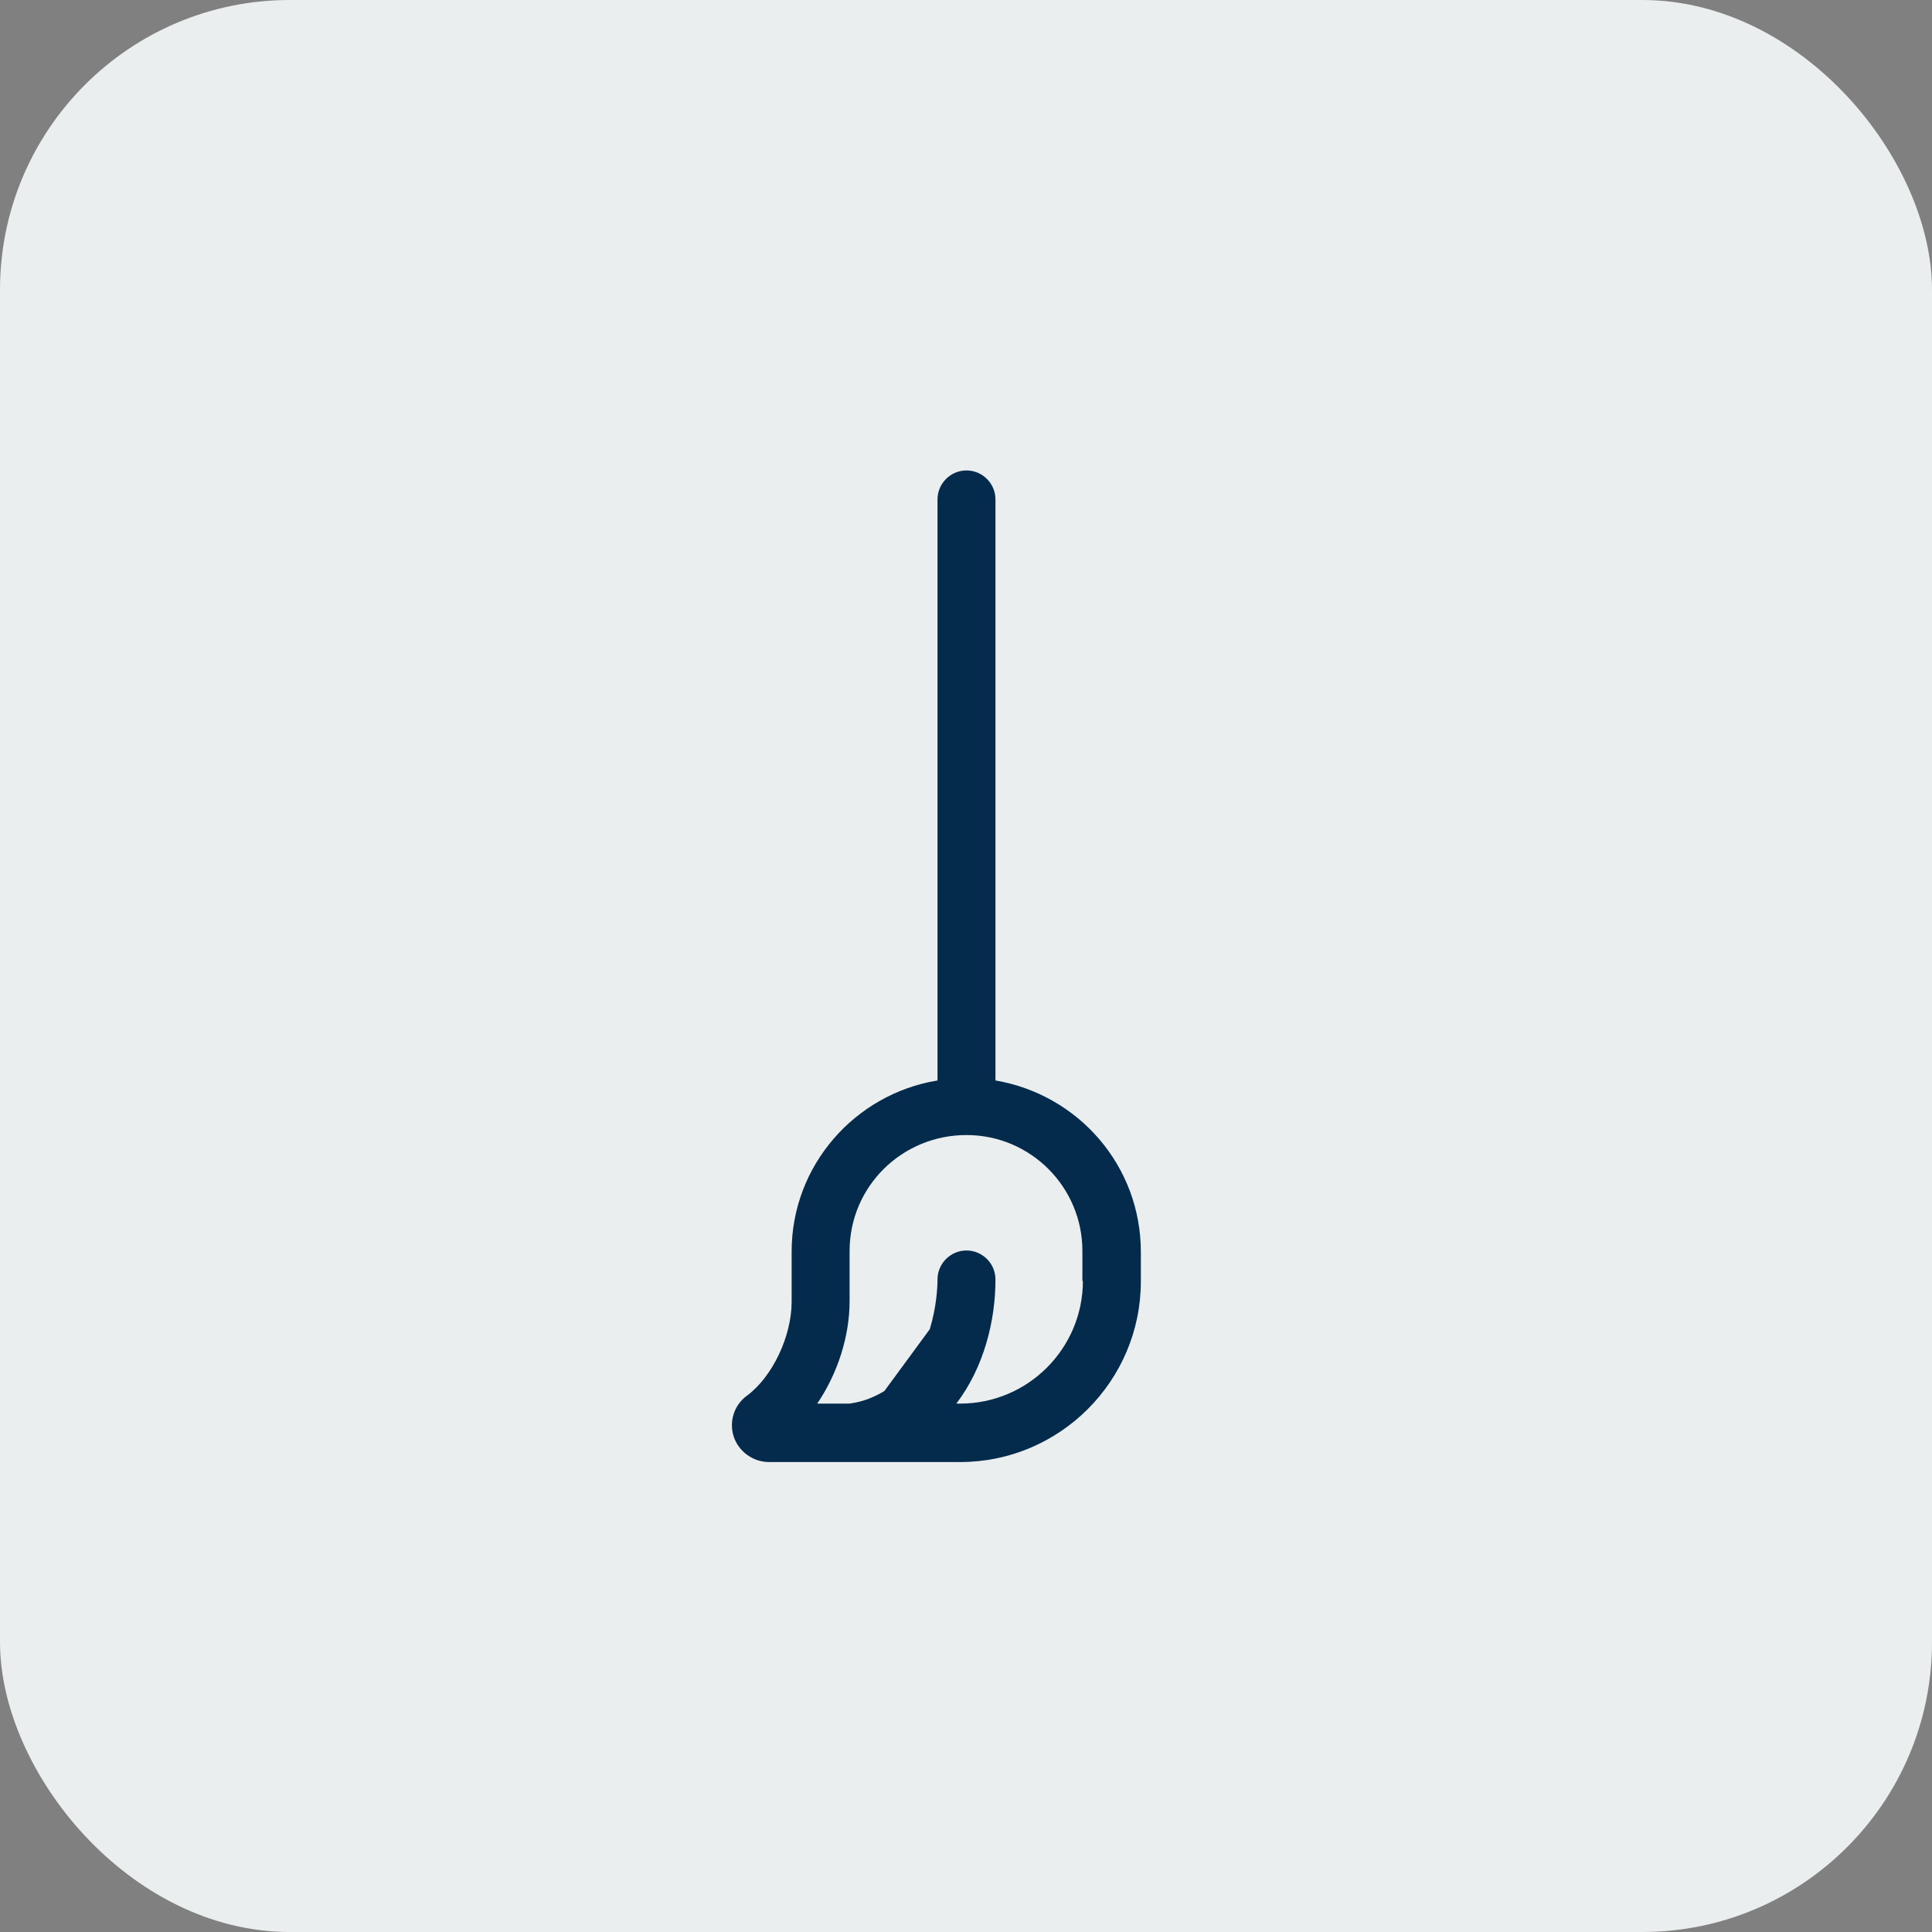
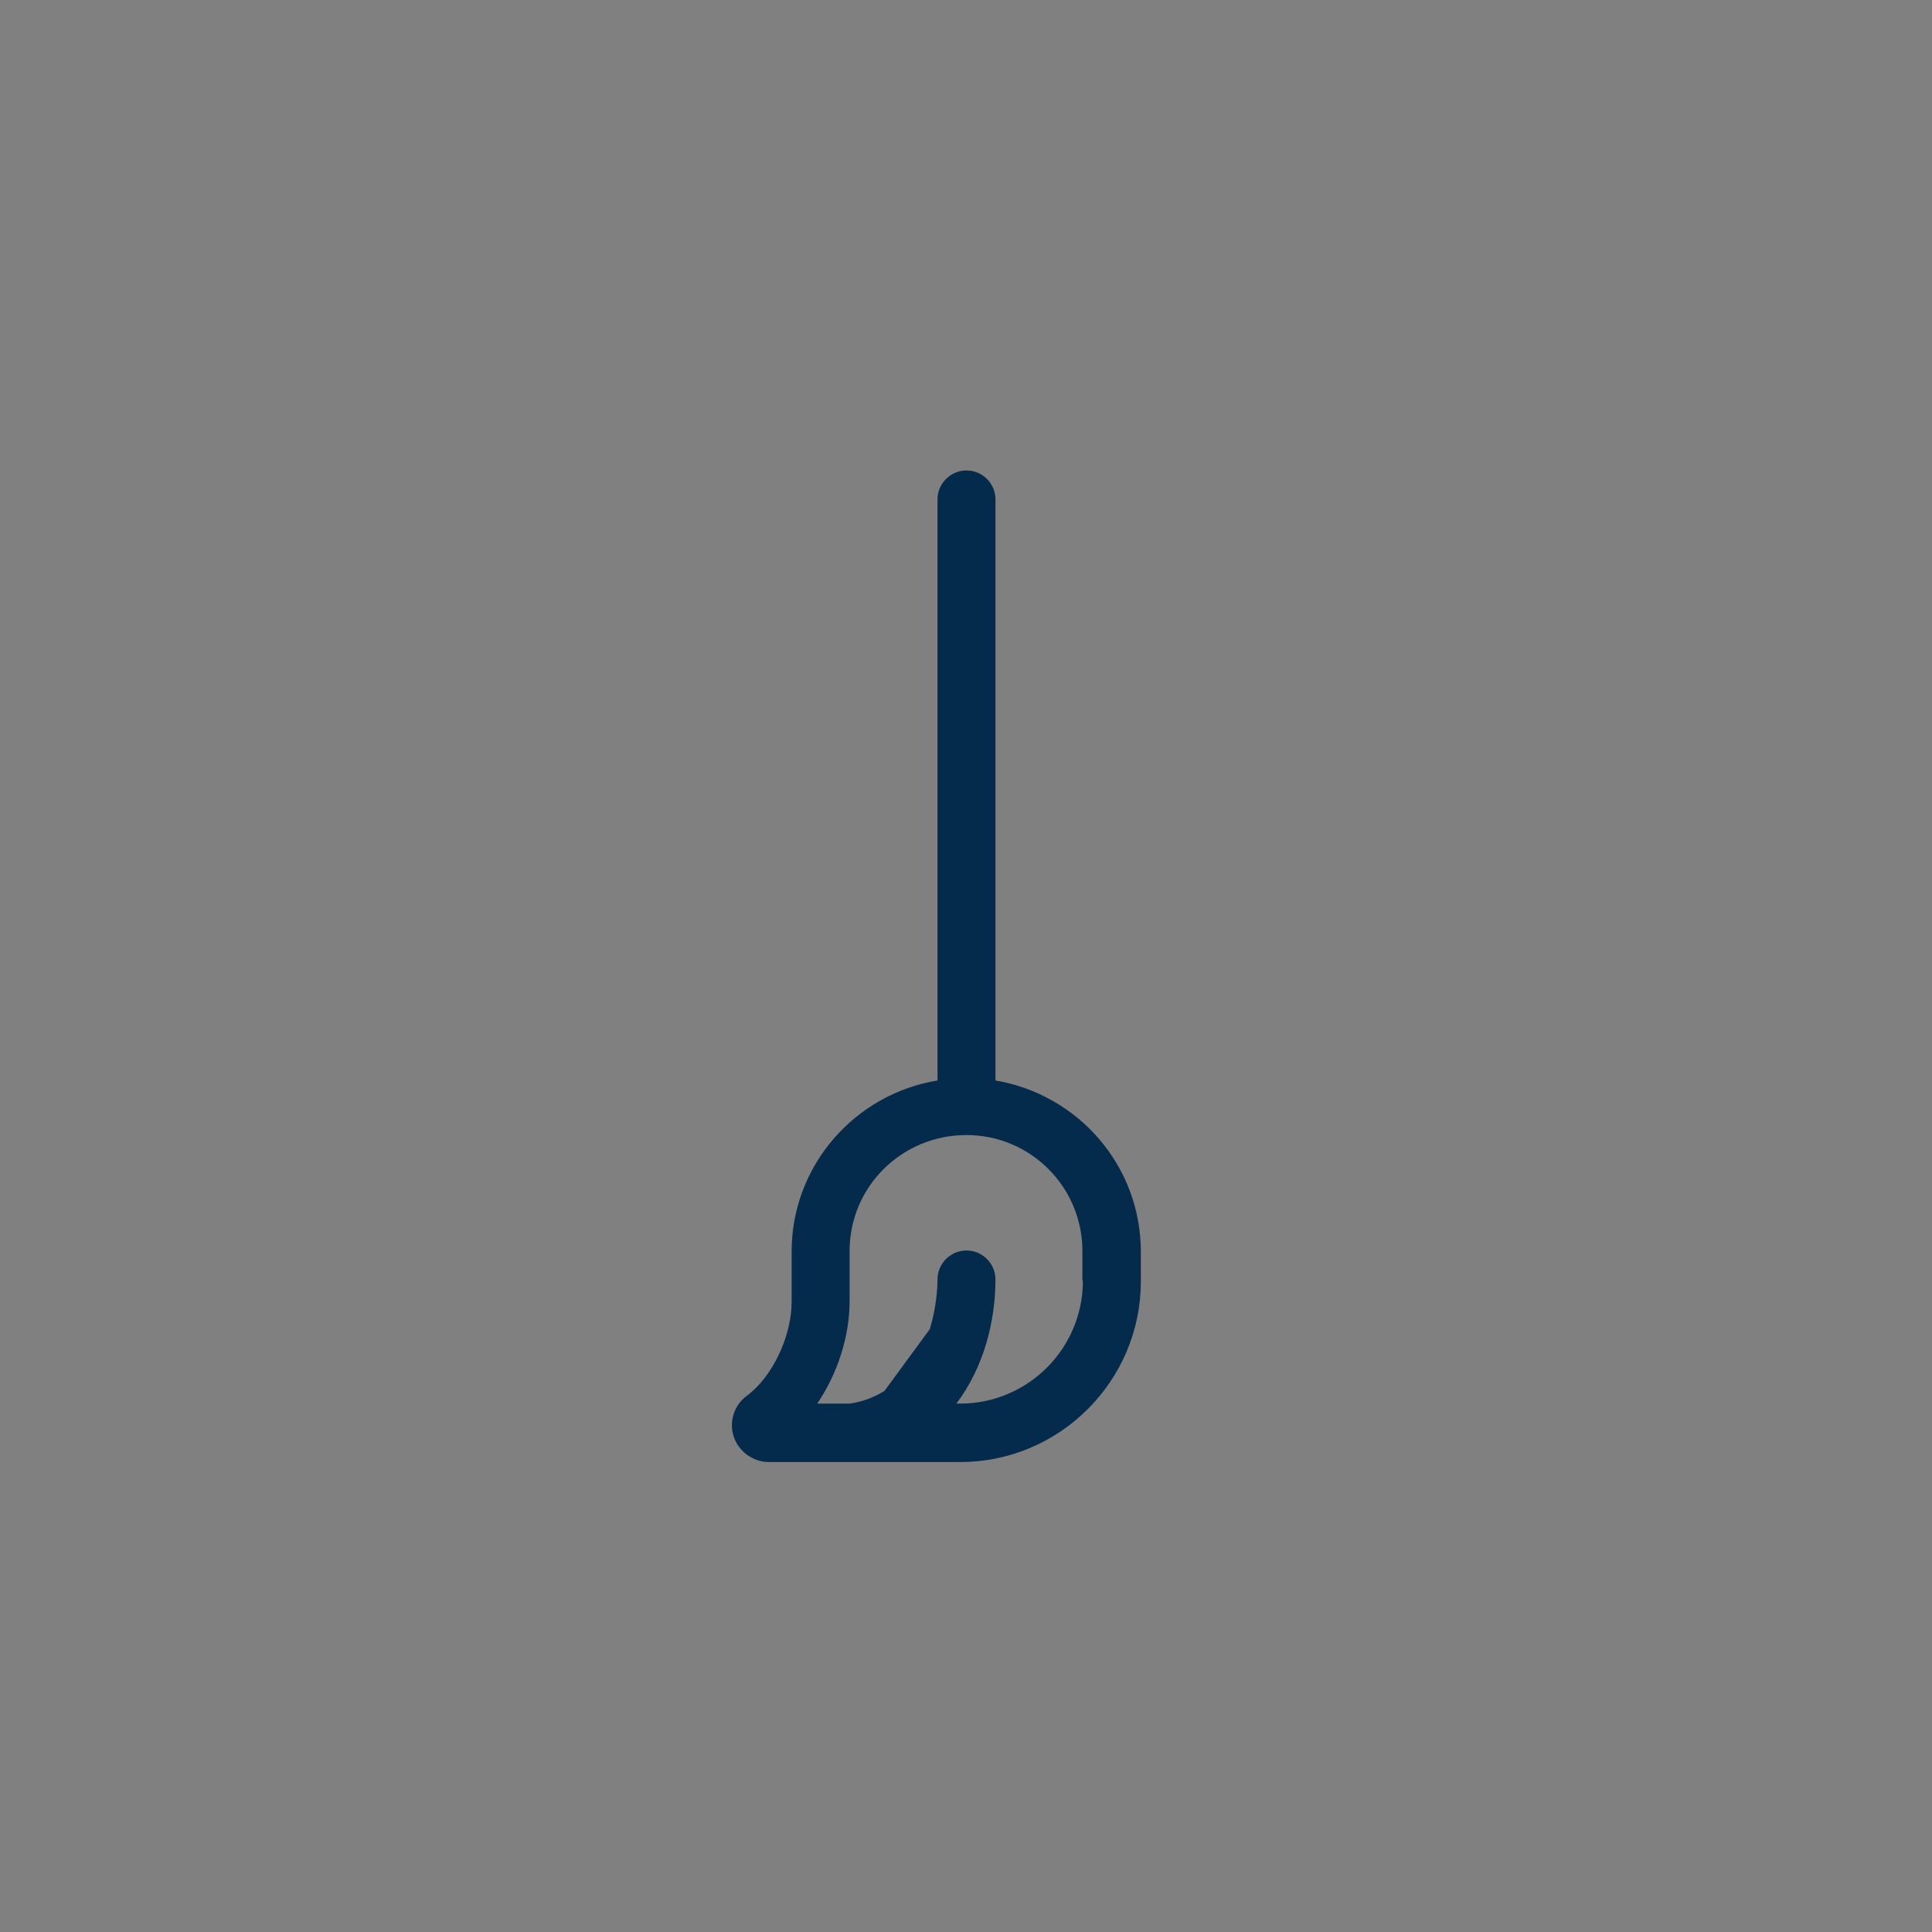
<svg xmlns="http://www.w3.org/2000/svg" width="40" height="40" viewBox="0 0 40 40" fill="none">
  <rect x="0" y="0" width="40" height="40" fill="#808080" stroke="none" />
-   <rect width="40" height="40" rx="6" fill="#EBEEEF" />
  <path d="M20.61 22.37V10.34C20.61 10.01 20.34 9.74 20.01 9.74C19.68 9.74 19.41 10.01 19.41 10.34V22.37C17.7 22.65 16.39 24.13 16.39 25.91V26.95C16.39 27.67 15.99 28.51 15.46 28.9C15.2 29.09 15.09 29.43 15.19 29.74C15.29 30.05 15.59 30.27 15.92 30.27H19.88C21.94 30.27 23.62 28.59 23.62 26.53V25.92C23.62 24.13 22.32 22.66 20.61 22.37ZM22.42 26.52C22.42 27.92 21.28 29.06 19.88 29.06H19.8C20.37 28.31 20.61 27.35 20.61 26.49C20.61 26.16 20.34 25.89 20.01 25.89C19.68 25.89 19.41 26.16 19.41 26.49C19.41 26.65 19.39 27.06 19.25 27.52L18.31 28.8C18.11 28.92 17.88 29.02 17.59 29.06H16.92C17.34 28.44 17.59 27.67 17.59 26.94V25.9C17.59 24.57 18.67 23.5 20.01 23.5C21.34 23.5 22.41 24.58 22.41 25.9V26.52H22.42Z" fill="#042B4C" />
</svg>